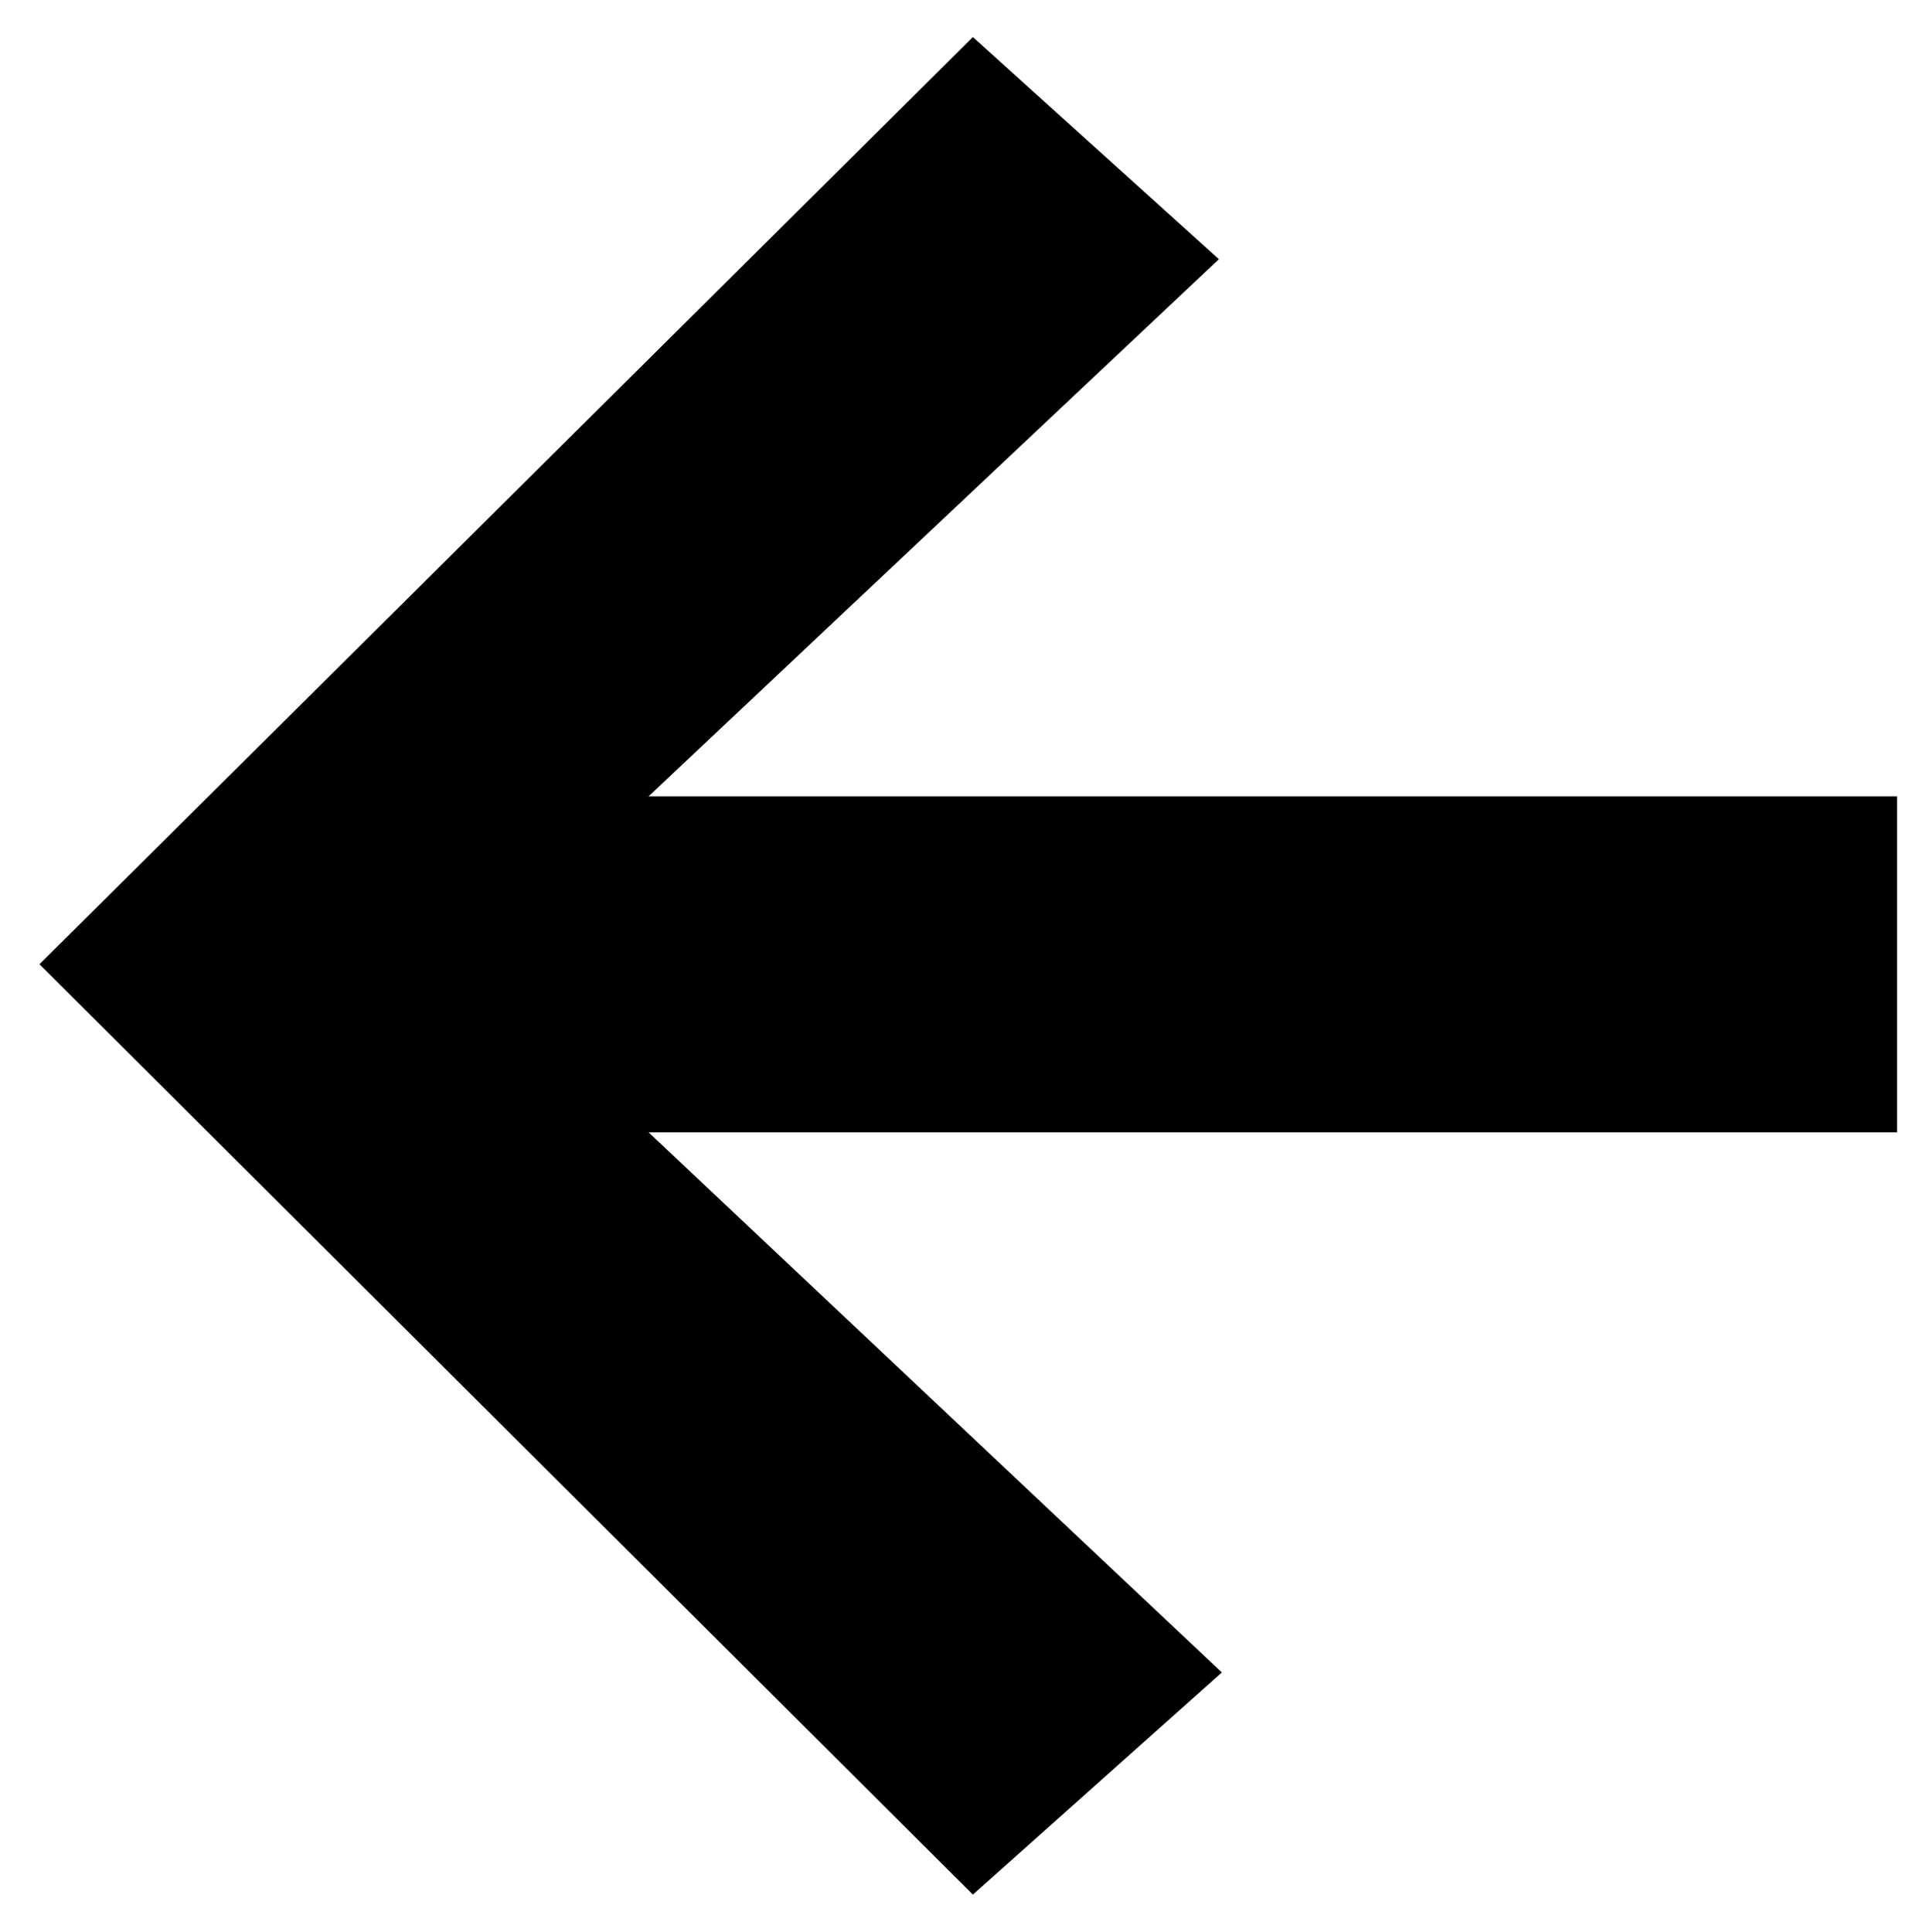
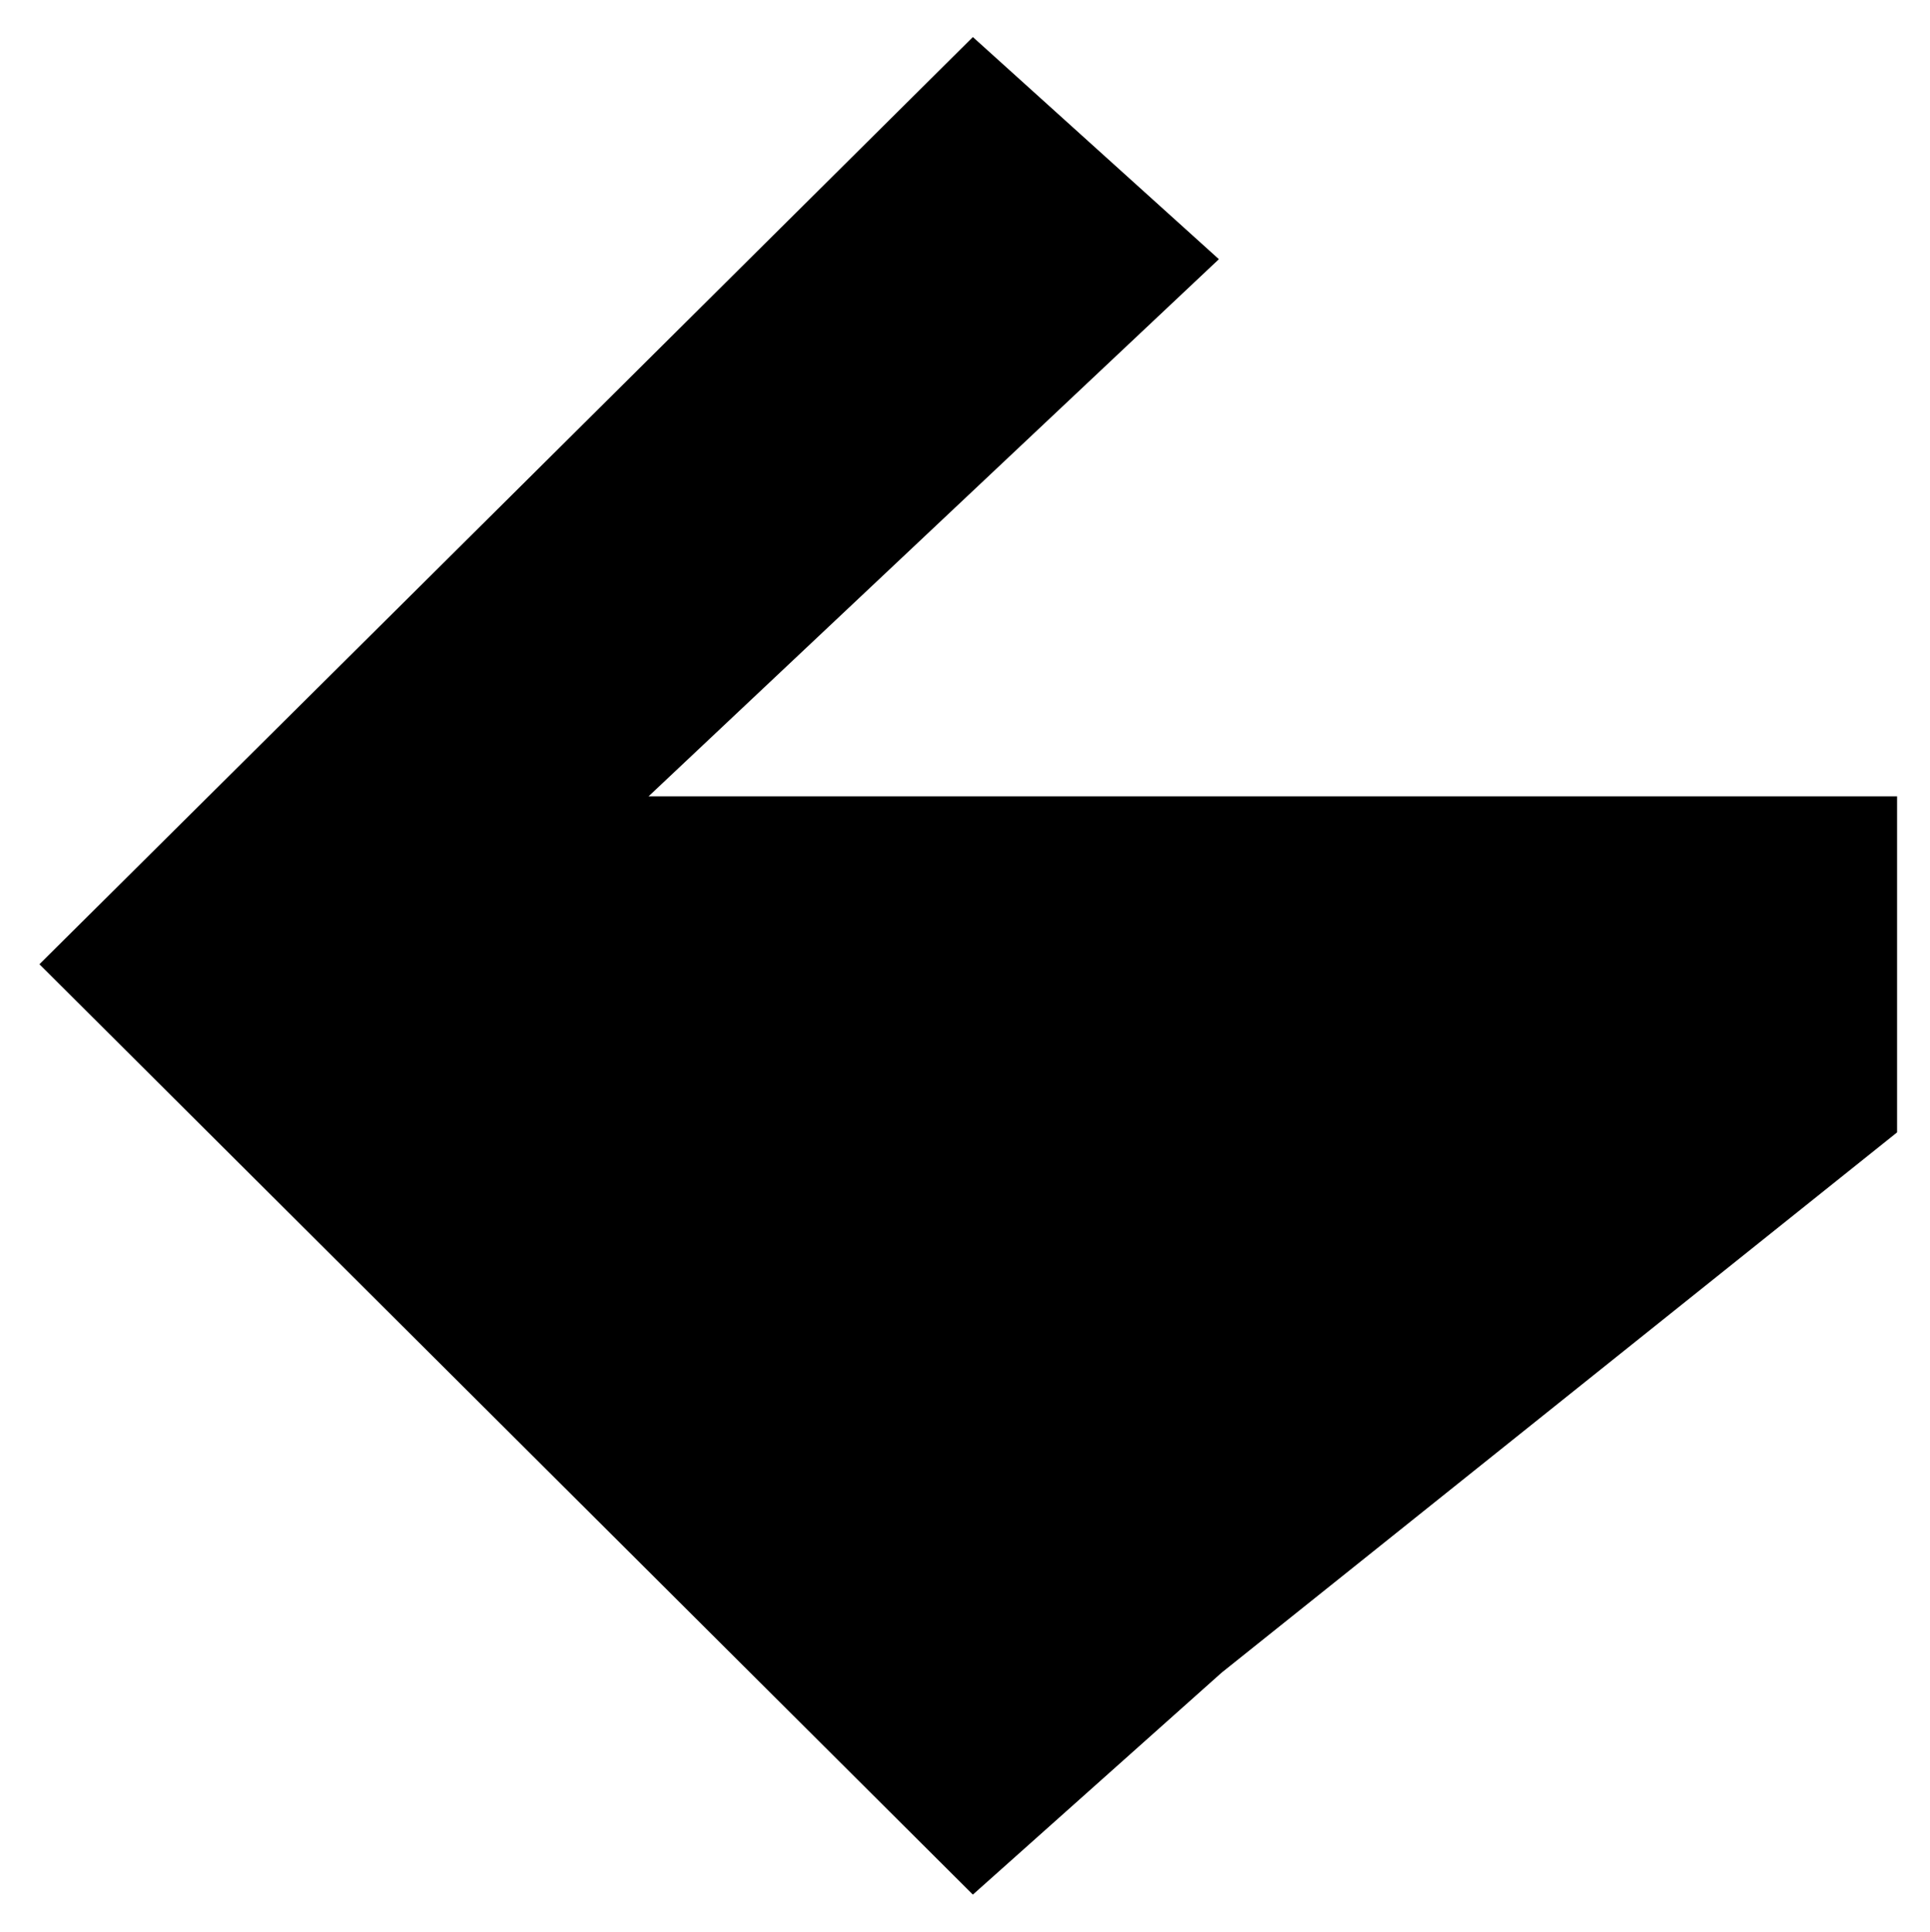
<svg xmlns="http://www.w3.org/2000/svg" version="1.1" id="Layer_1" x="0px" y="0px" viewBox="0 0 97.9 98" style="enable-background:new 0 0 97.9 98;" xml:space="preserve">
  <g>
-     <path d="M61.98,84.85L49.35,96.12L2,48.92L49.35,1.88l12.48,11.27L32.9,40.4h63.33v17.05H32.9L61.98,84.85z" />
+     <path d="M61.98,84.85L49.35,96.12L2,48.92L49.35,1.88l12.48,11.27L32.9,40.4h63.33v17.05L61.98,84.85z" />
  </g>
</svg>